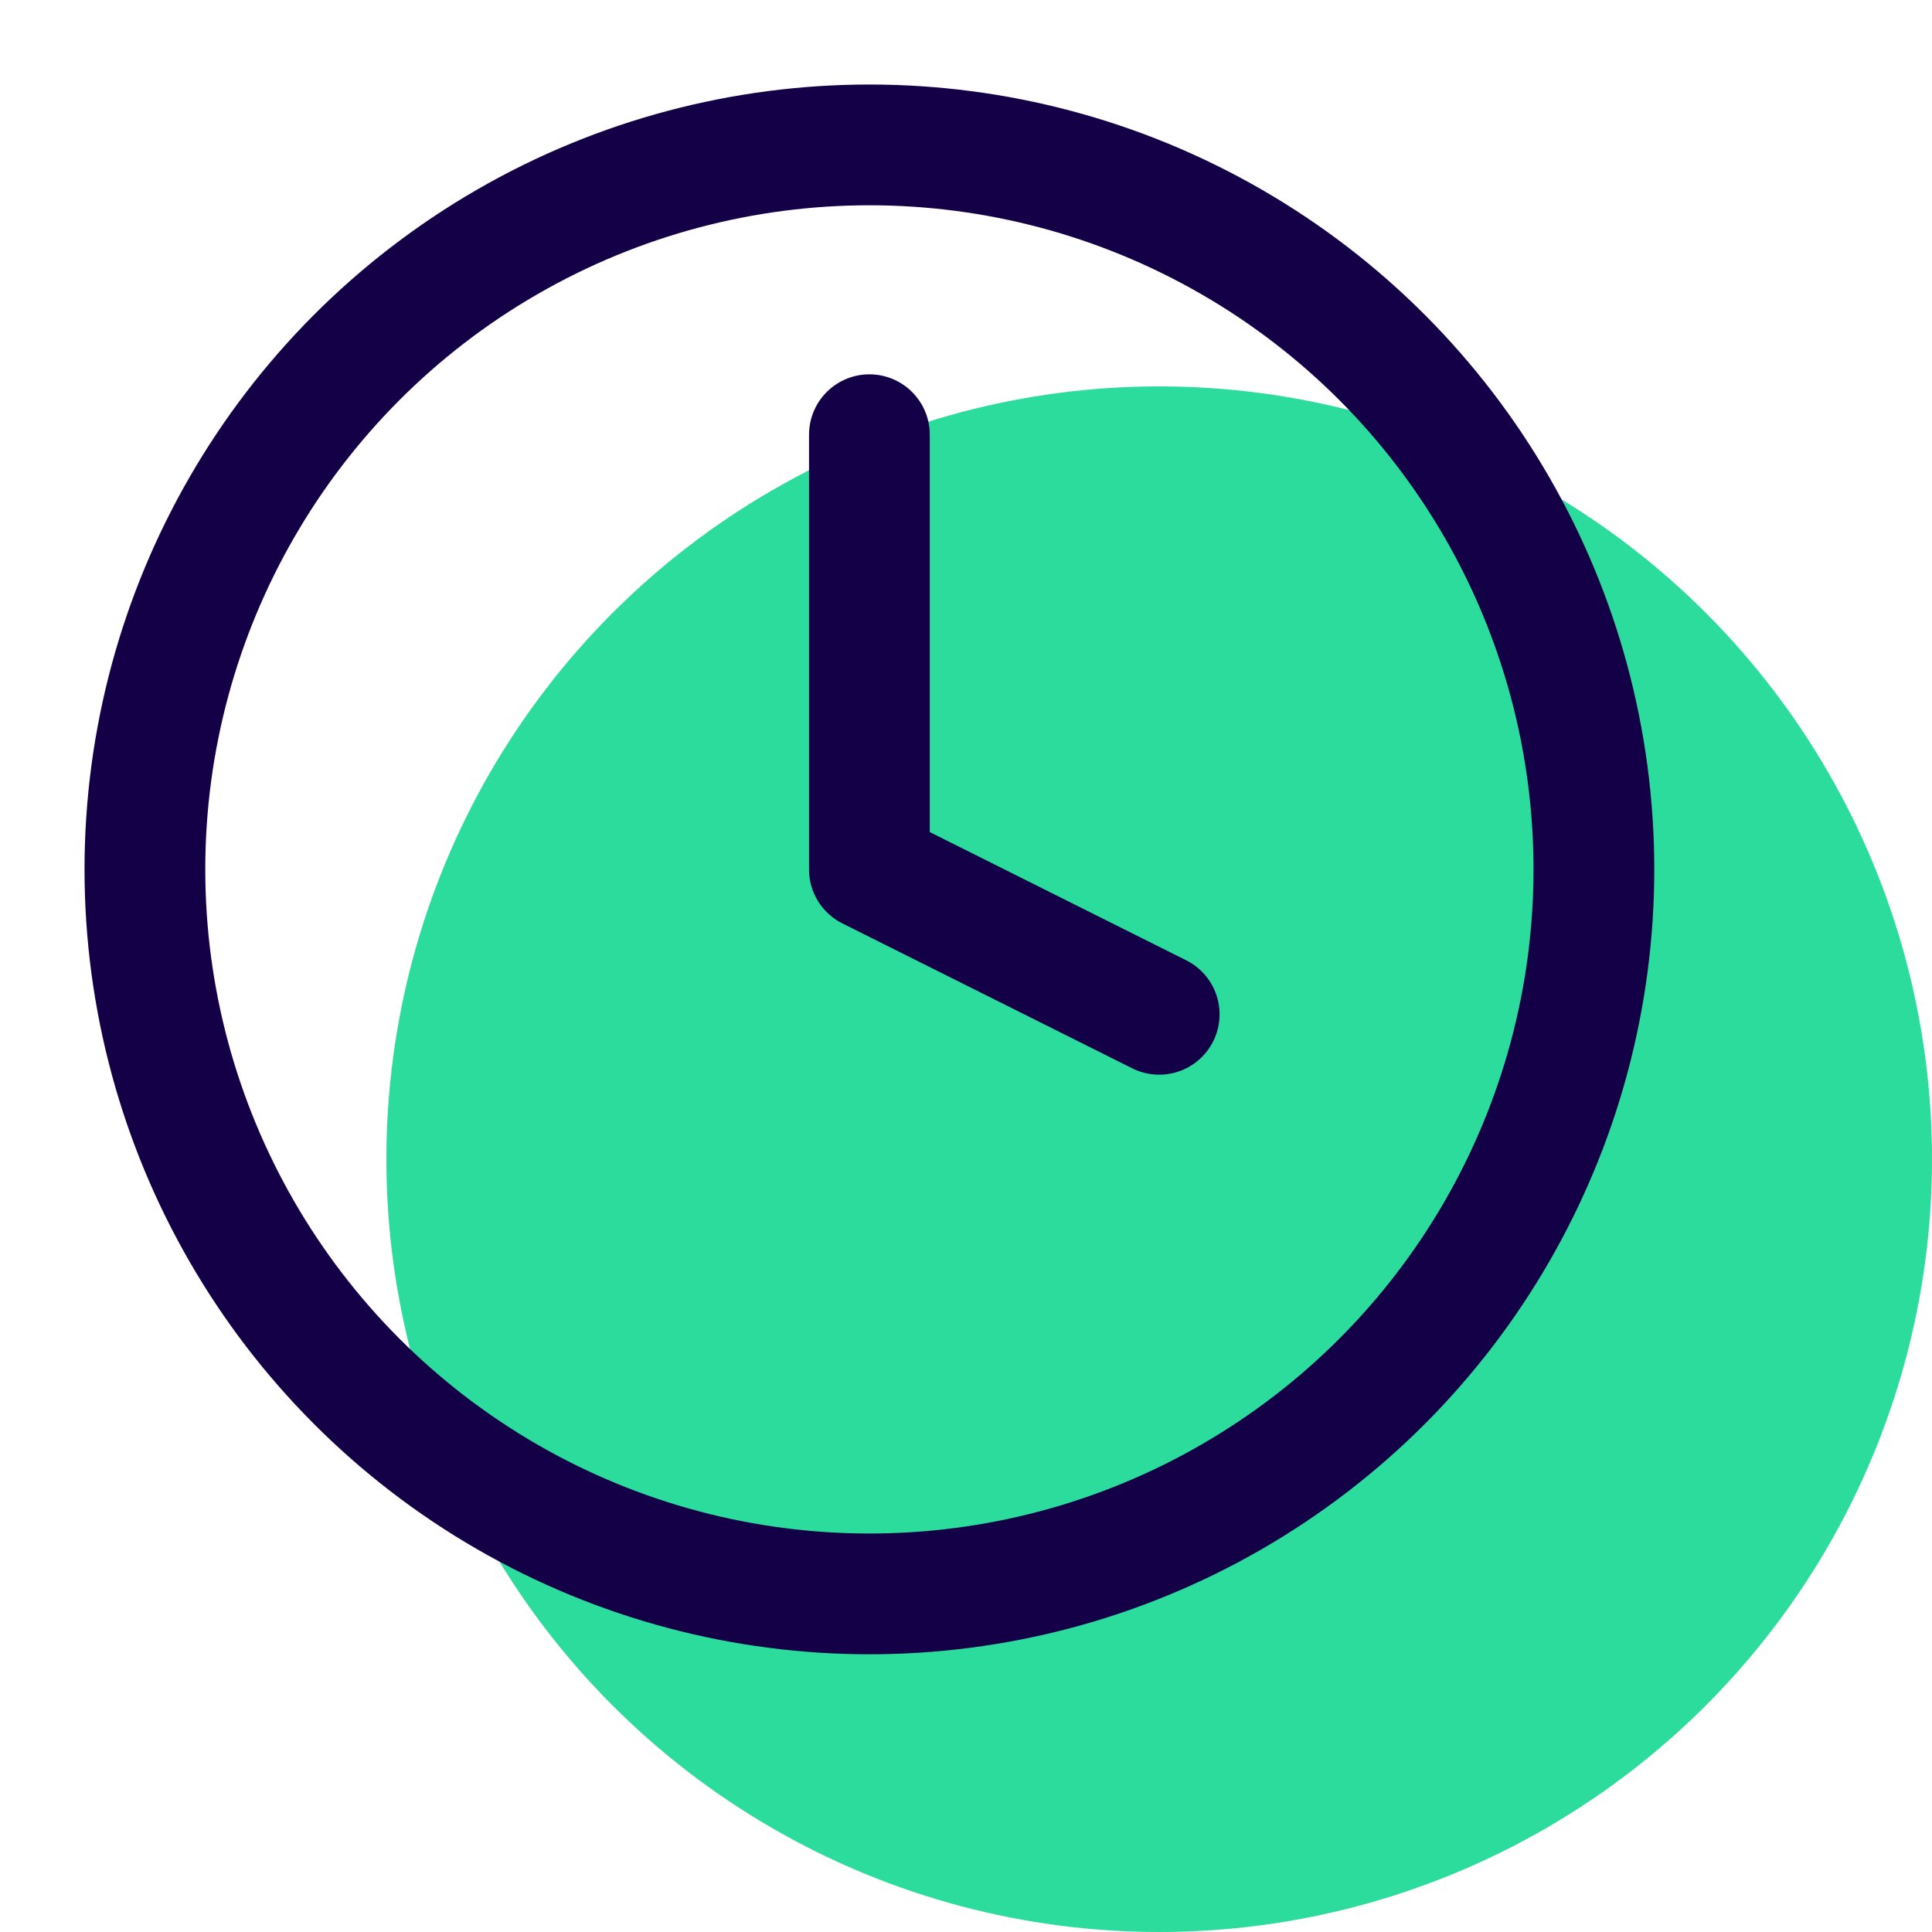
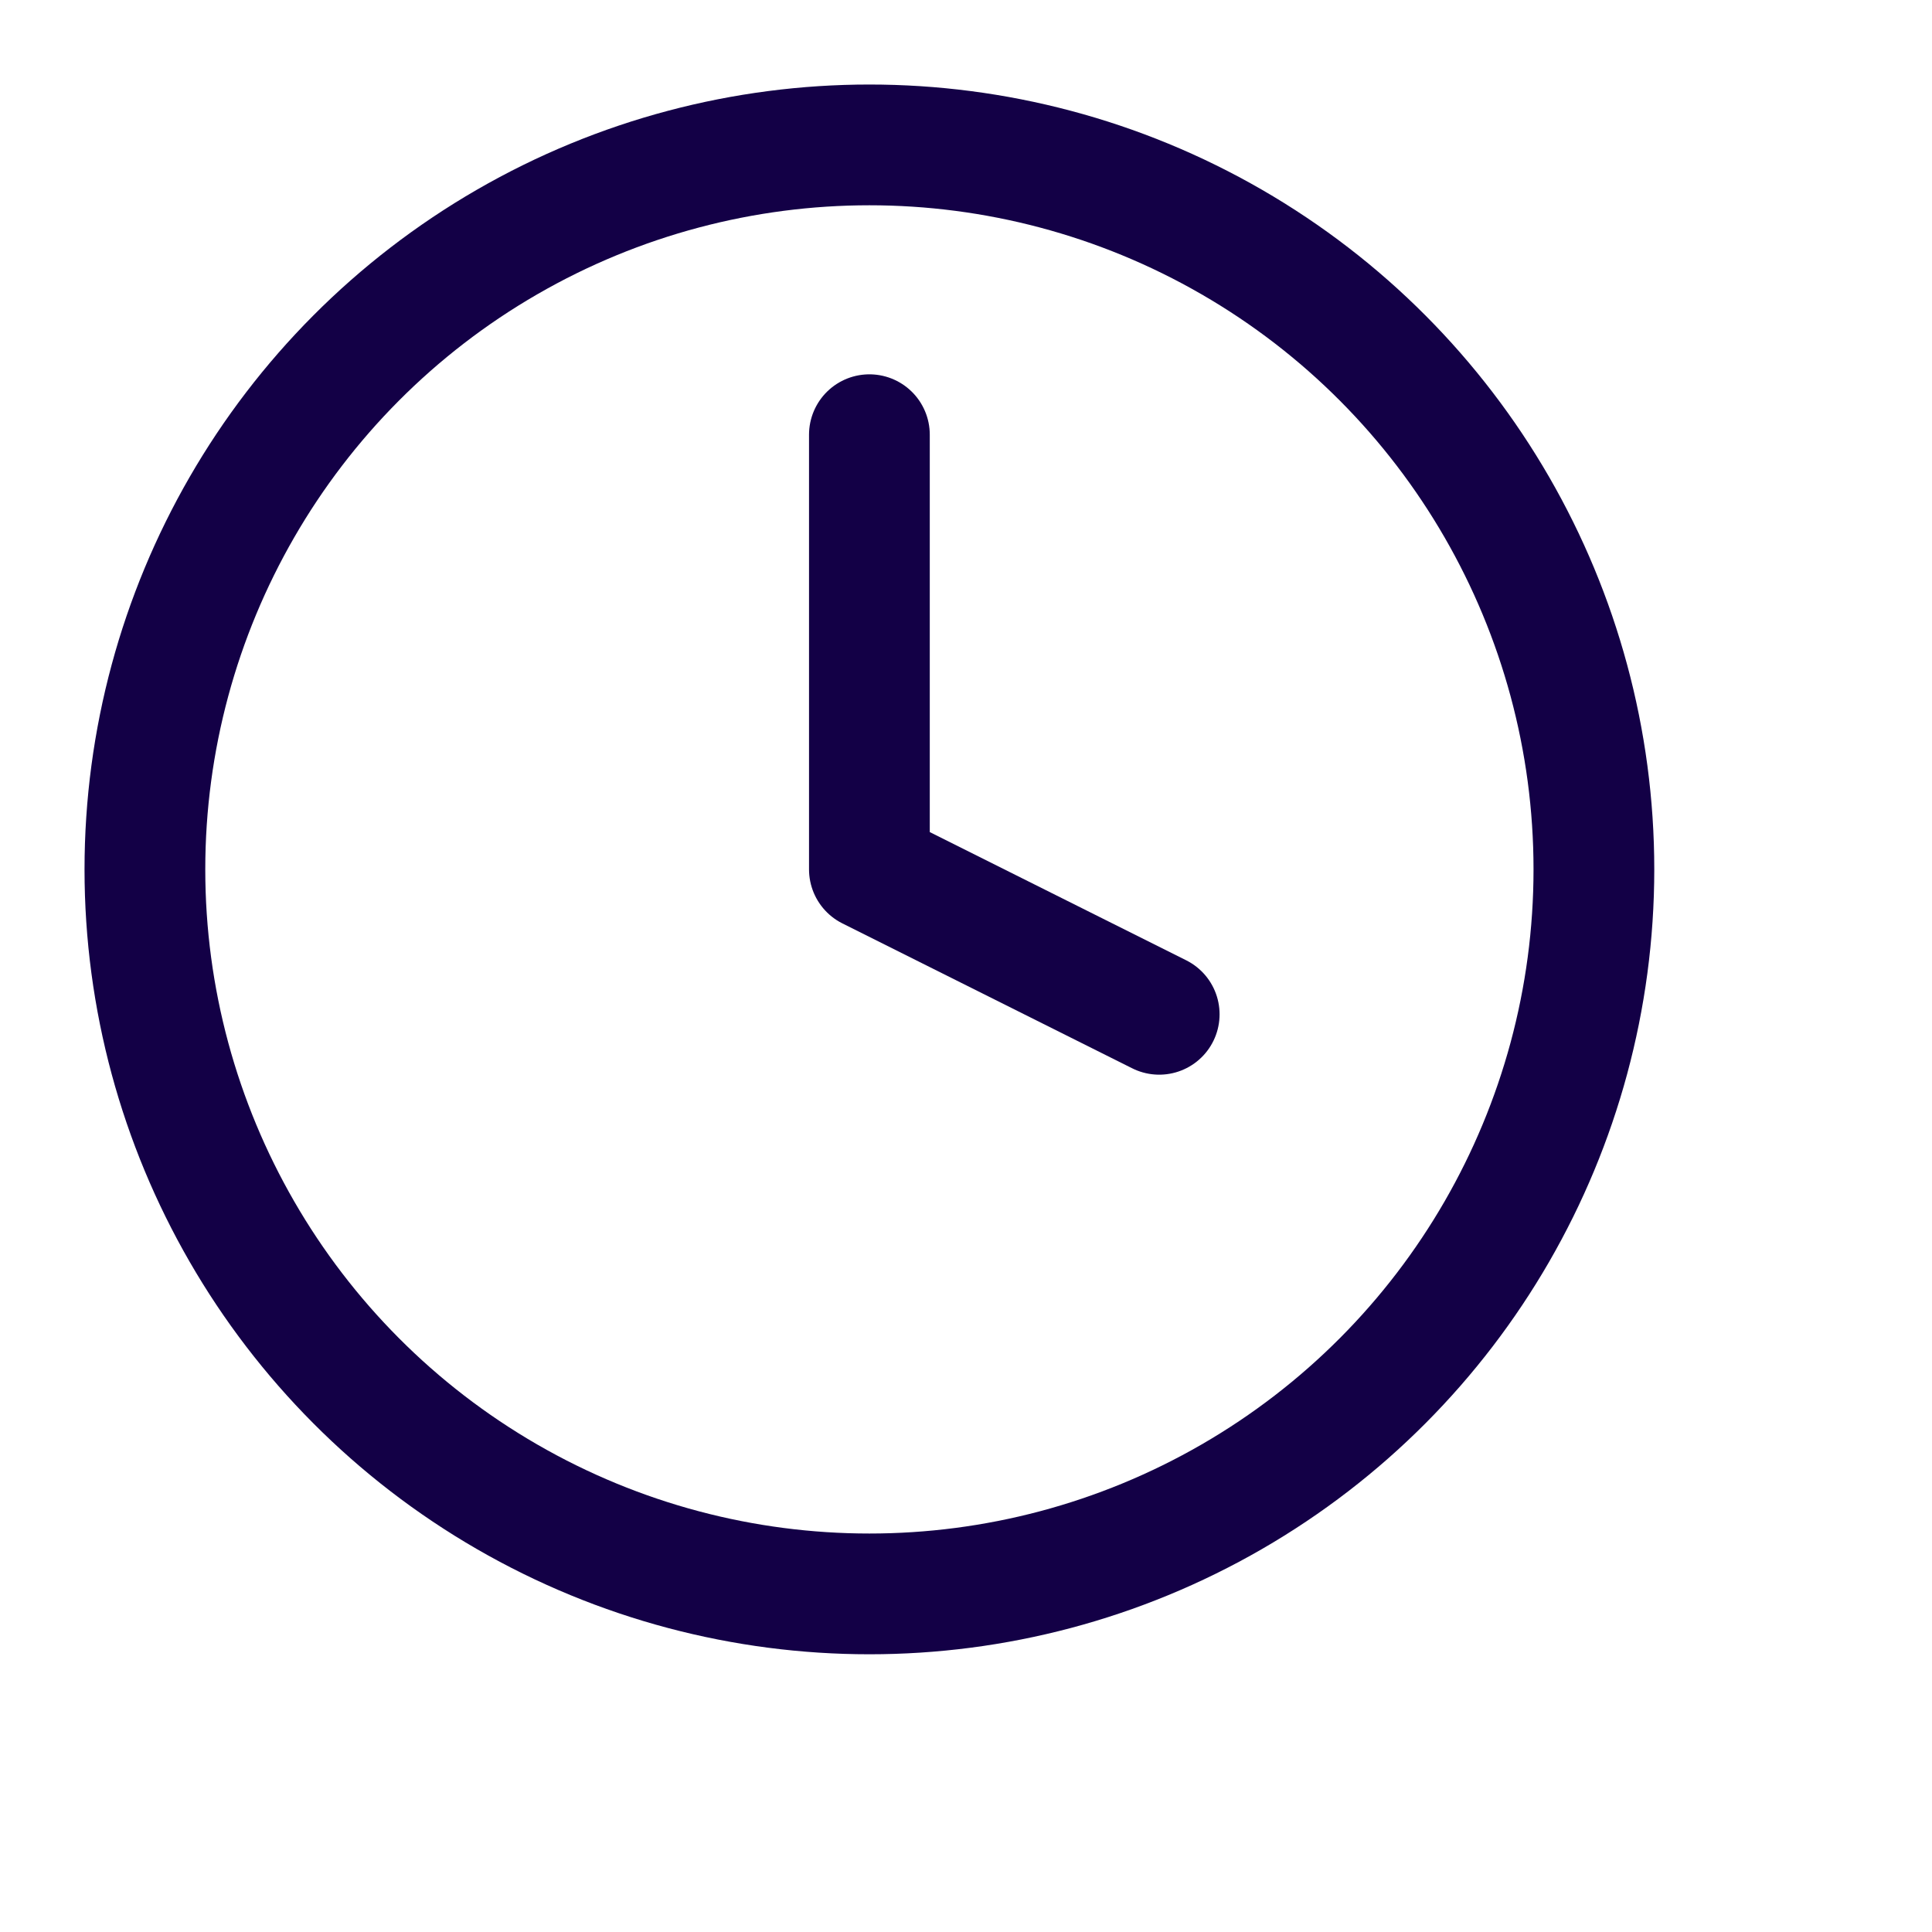
<svg xmlns="http://www.w3.org/2000/svg" width="80" height="80" viewBox="0 0 80 80">
  <g id="Icon_Time" transform="translate(-545 -1390)">
-     <circle id="Ellipse_18" data-name="Ellipse 18" cx="32" cy="32" r="32" transform="translate(561 1406)" fill="#2cdc9c" />
    <g id="Group_40" data-name="Group 40" transform="translate(32 254)">
      <g id="clock" transform="translate(519 1142)">
        <circle id="Ellipse_19" data-name="Ellipse 19" cx="30" cy="30" r="30" stroke-width="5" stroke="#130046" stroke-linecap="round" stroke-linejoin="round" fill="none" />
        <path id="Path_10" data-name="Path 10" d="M12,6V24l12,6" transform="translate(18 6)" fill="none" stroke="#130046" stroke-linecap="round" stroke-linejoin="round" stroke-width="5" />
      </g>
      <rect id="Rectangle_92" data-name="Rectangle 92" width="72" height="72" transform="translate(513 1136)" fill="none" />
    </g>
  </g>
</svg>